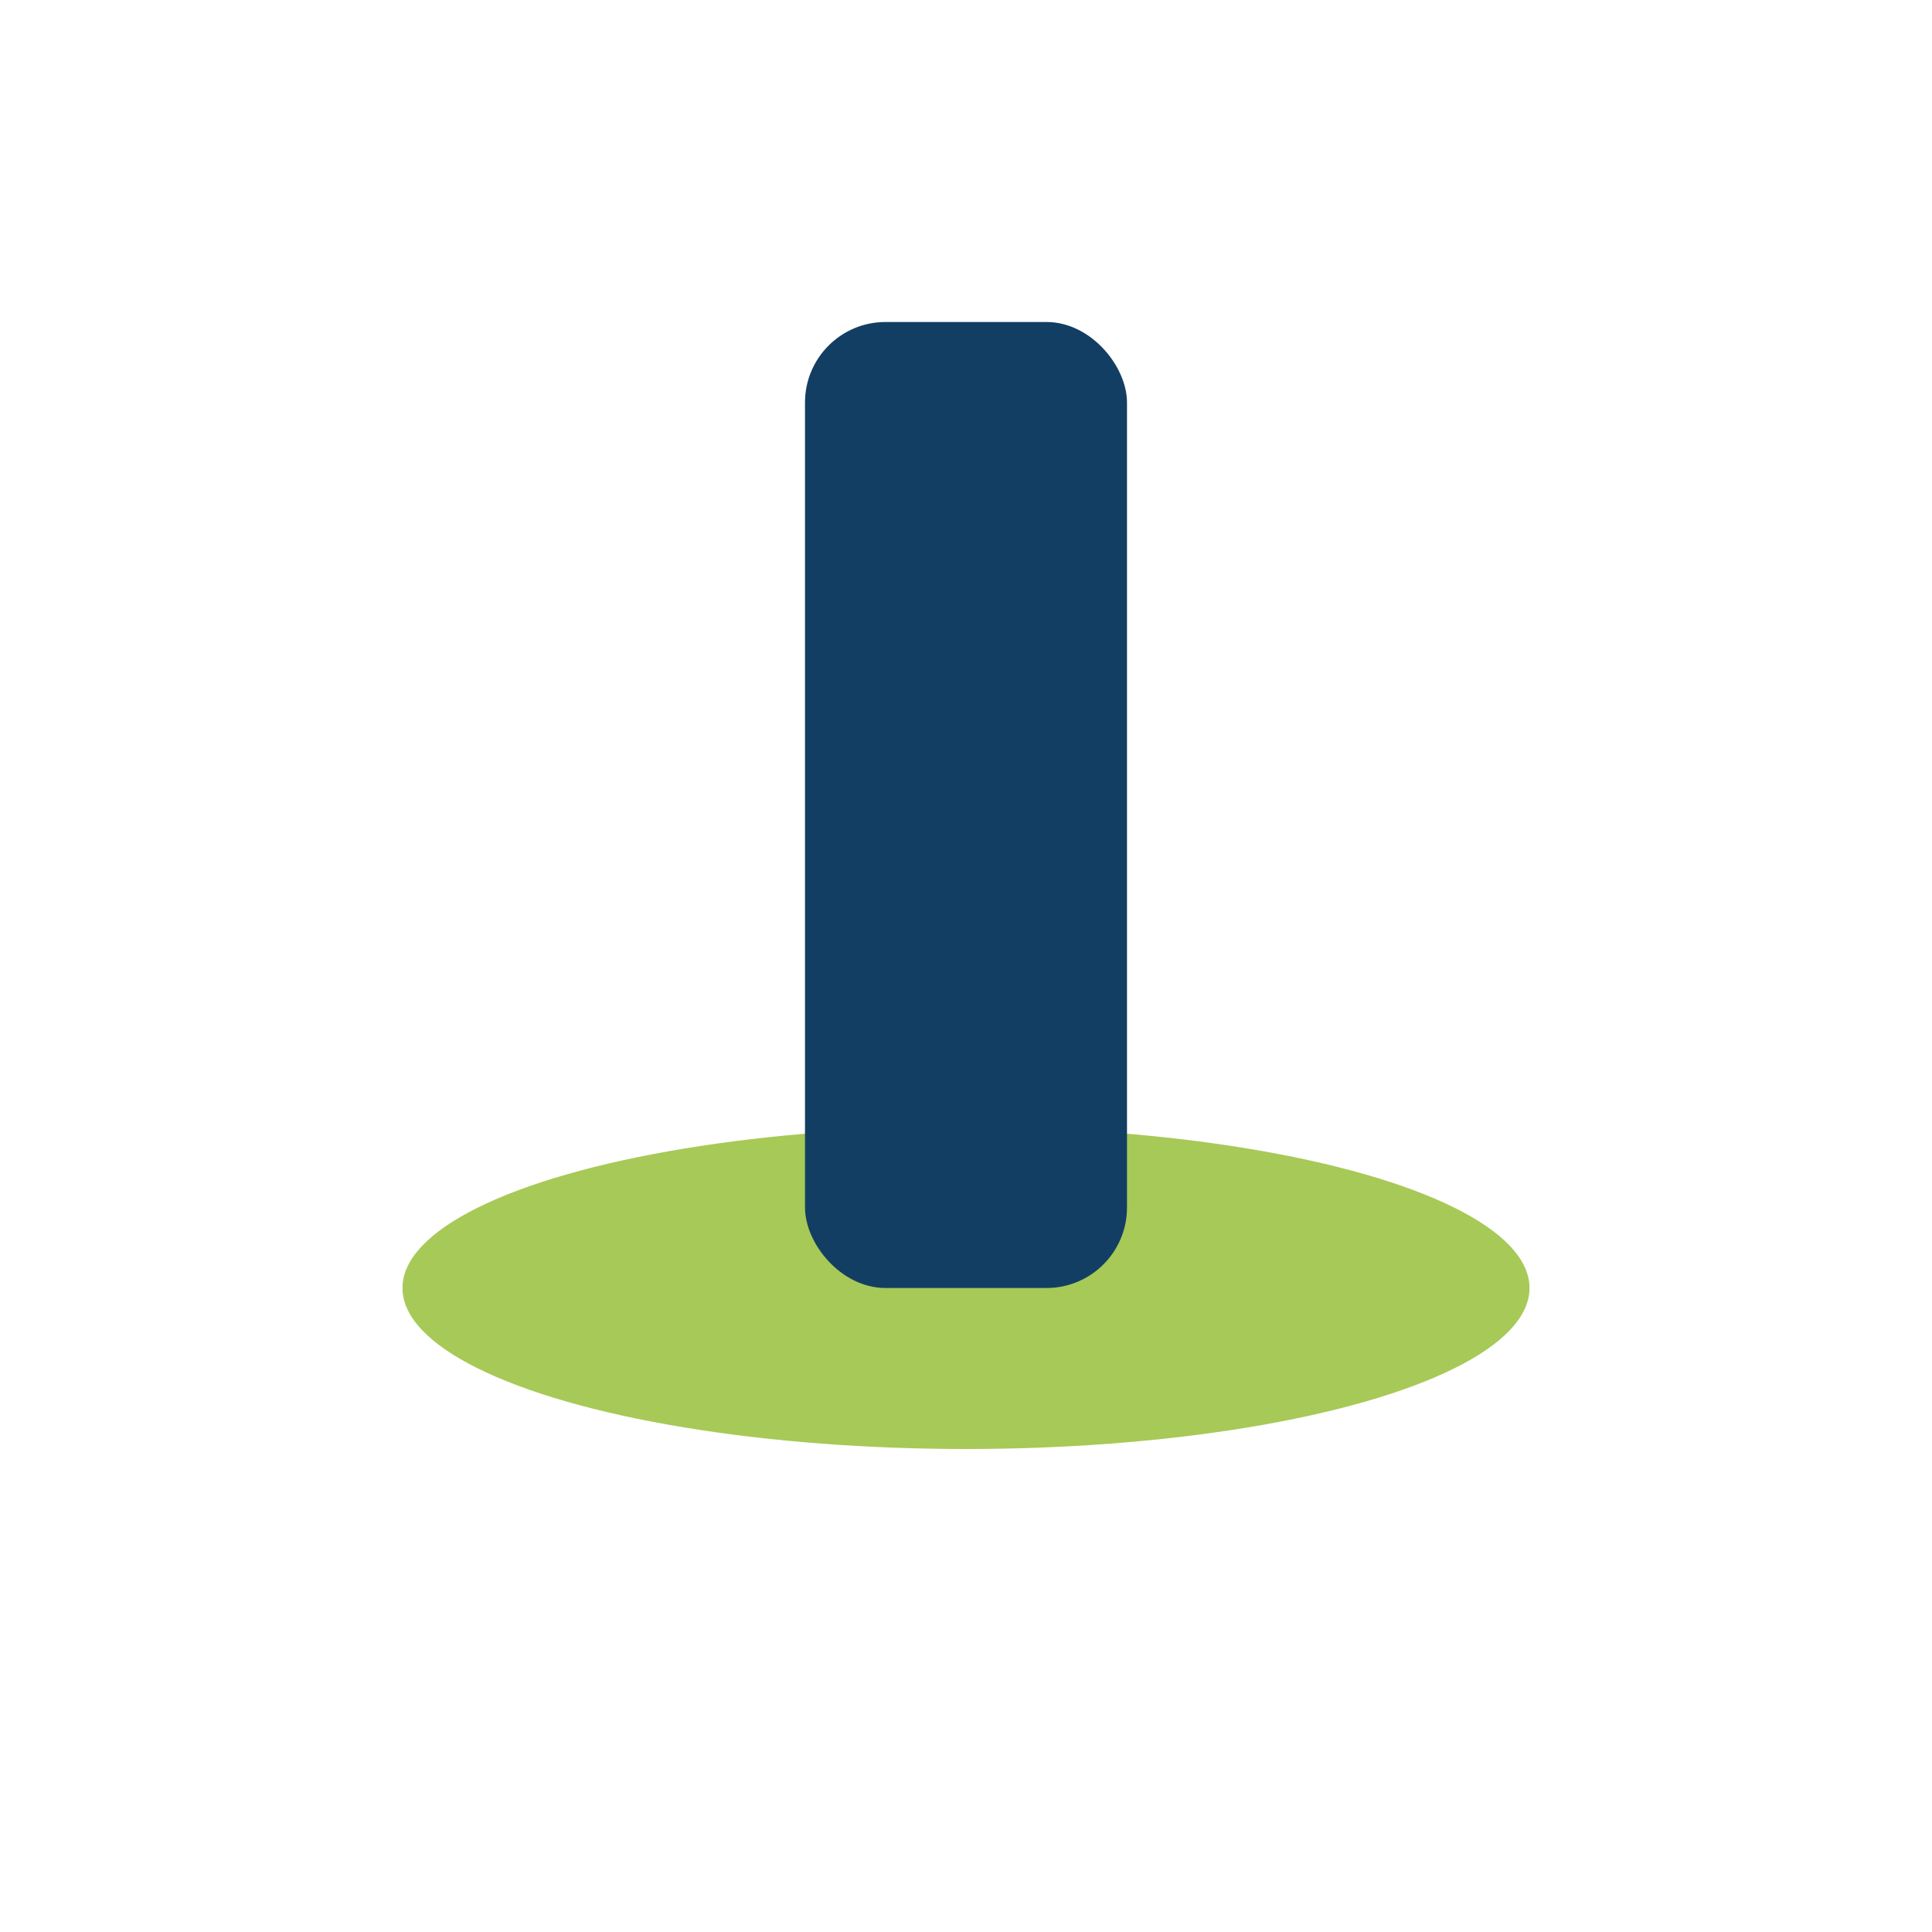
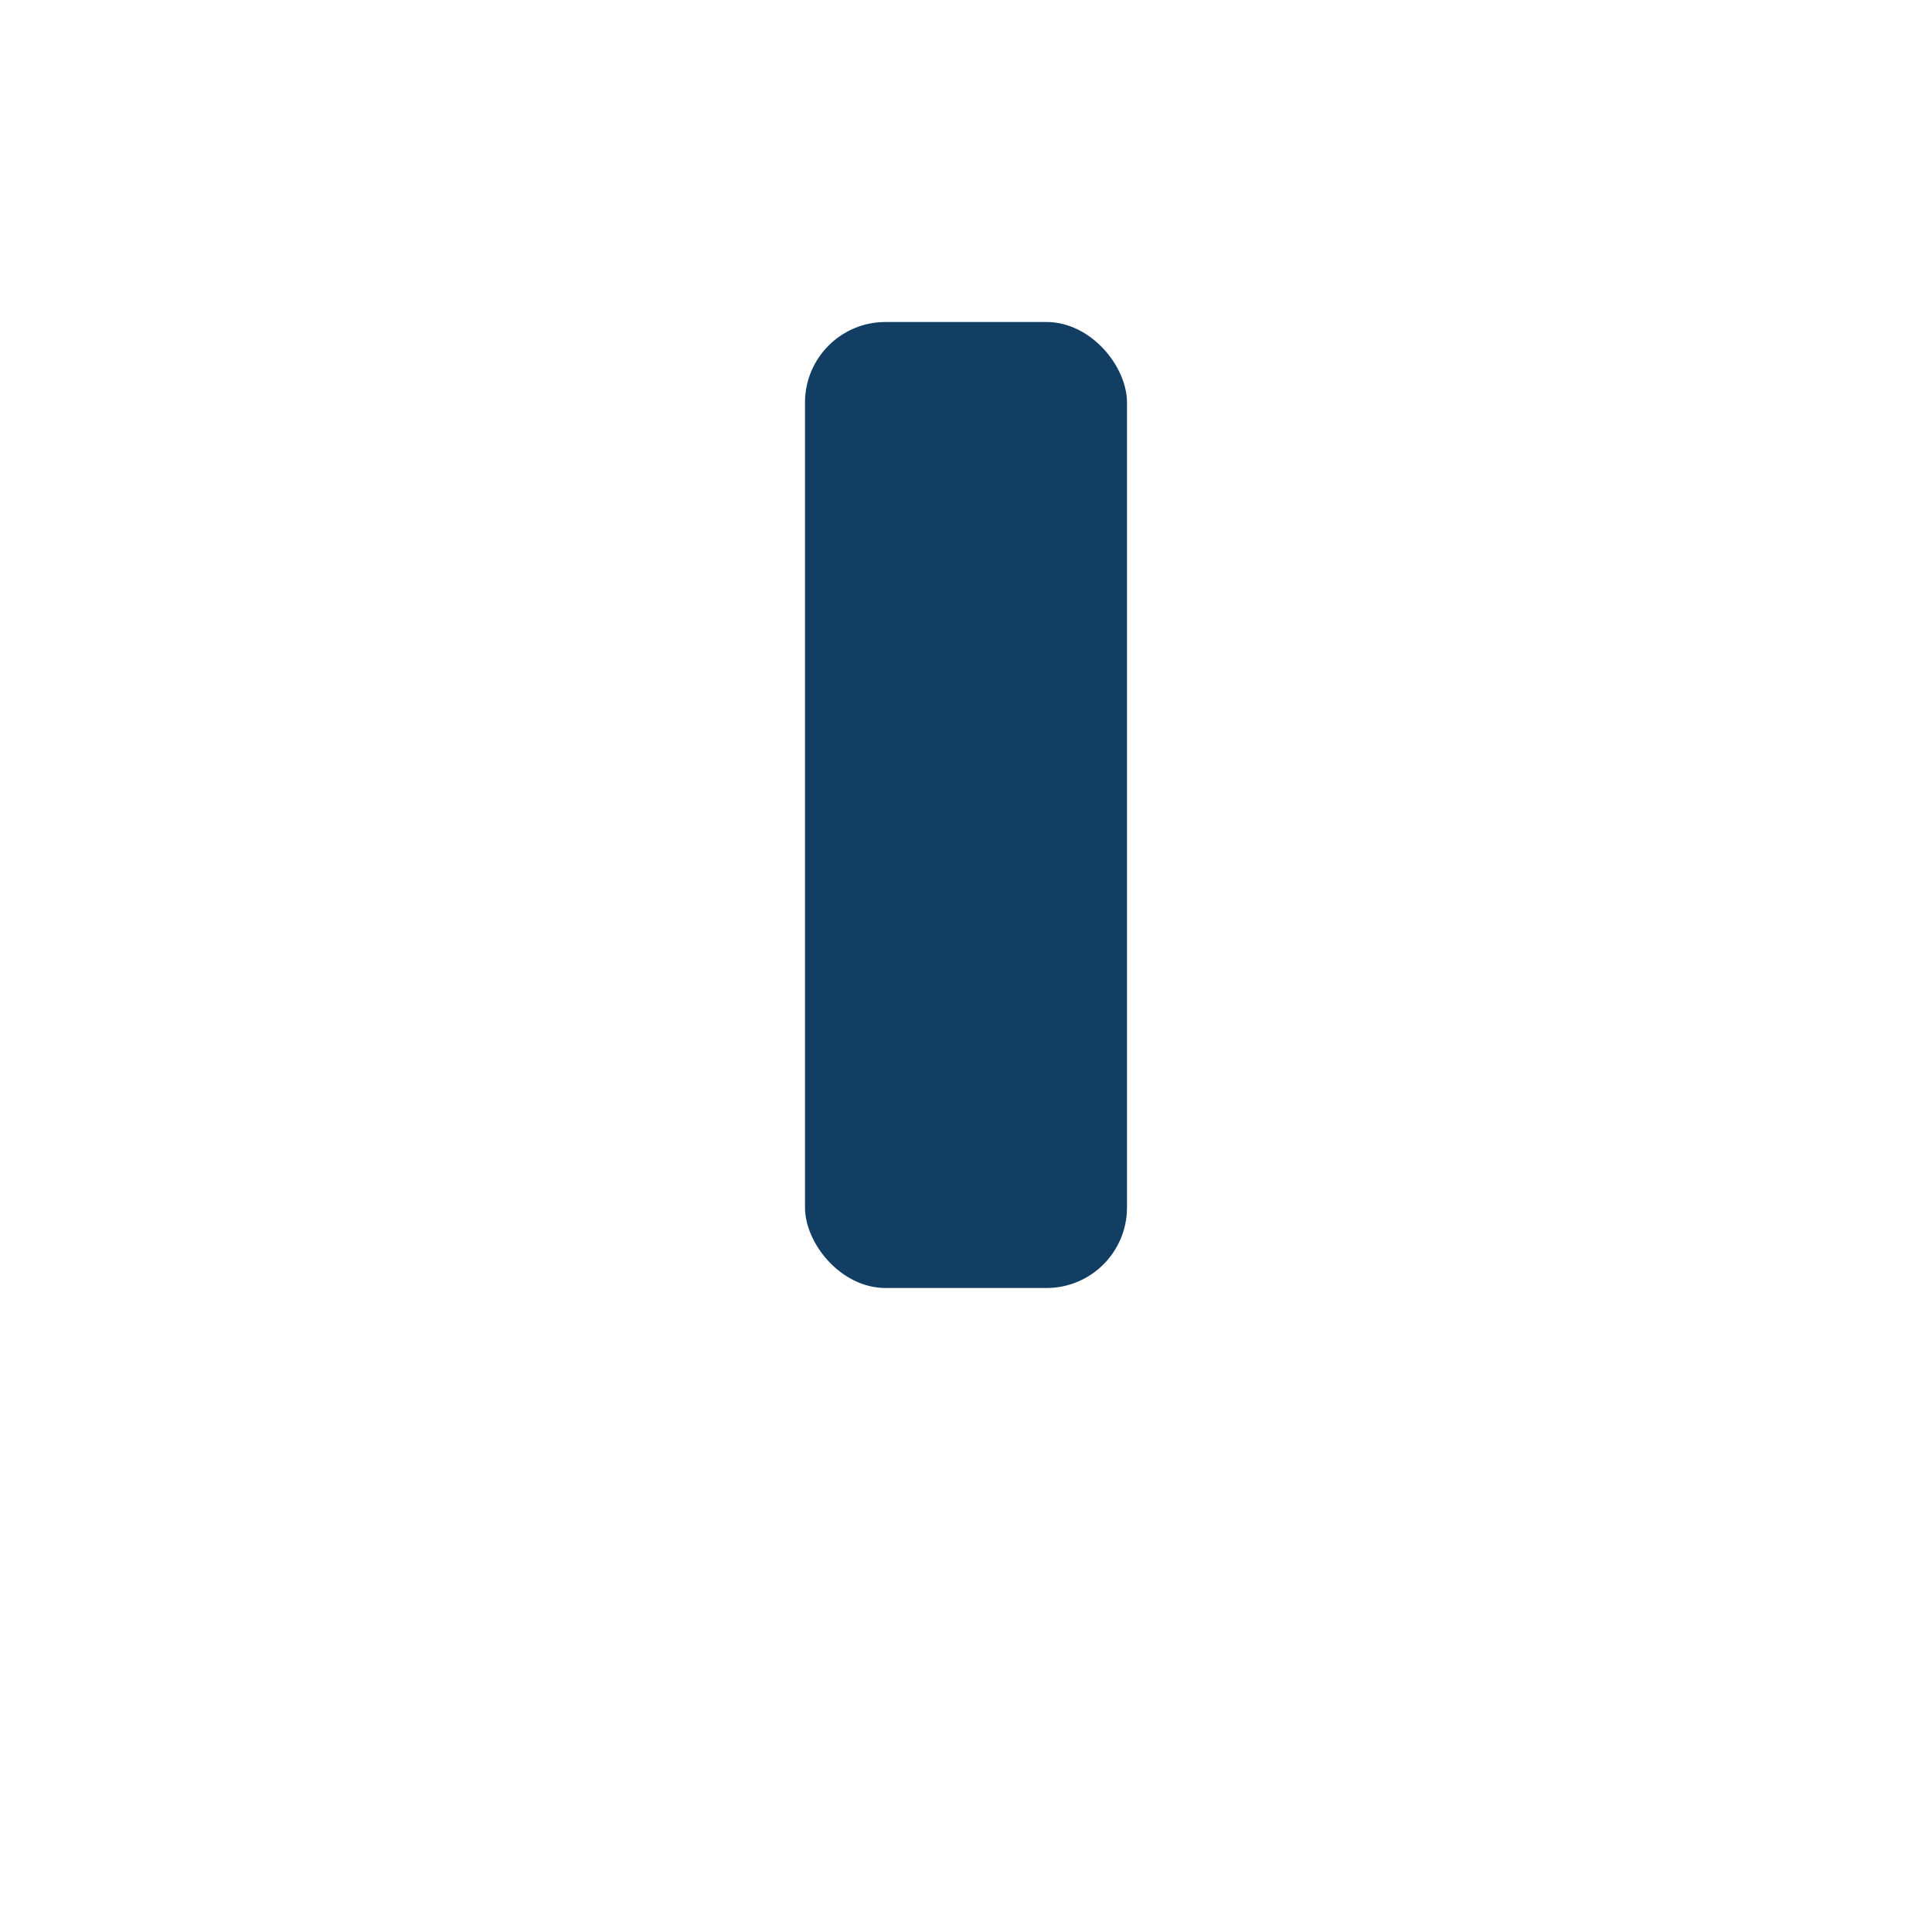
<svg xmlns="http://www.w3.org/2000/svg" width="24" height="24" viewBox="0 0 24 24">
-   <ellipse cx="12" cy="16" rx="7" ry="2" fill="#A7C957" />
  <rect x="10" y="4" width="4" height="12" rx="1" fill="#133E63" />
</svg>